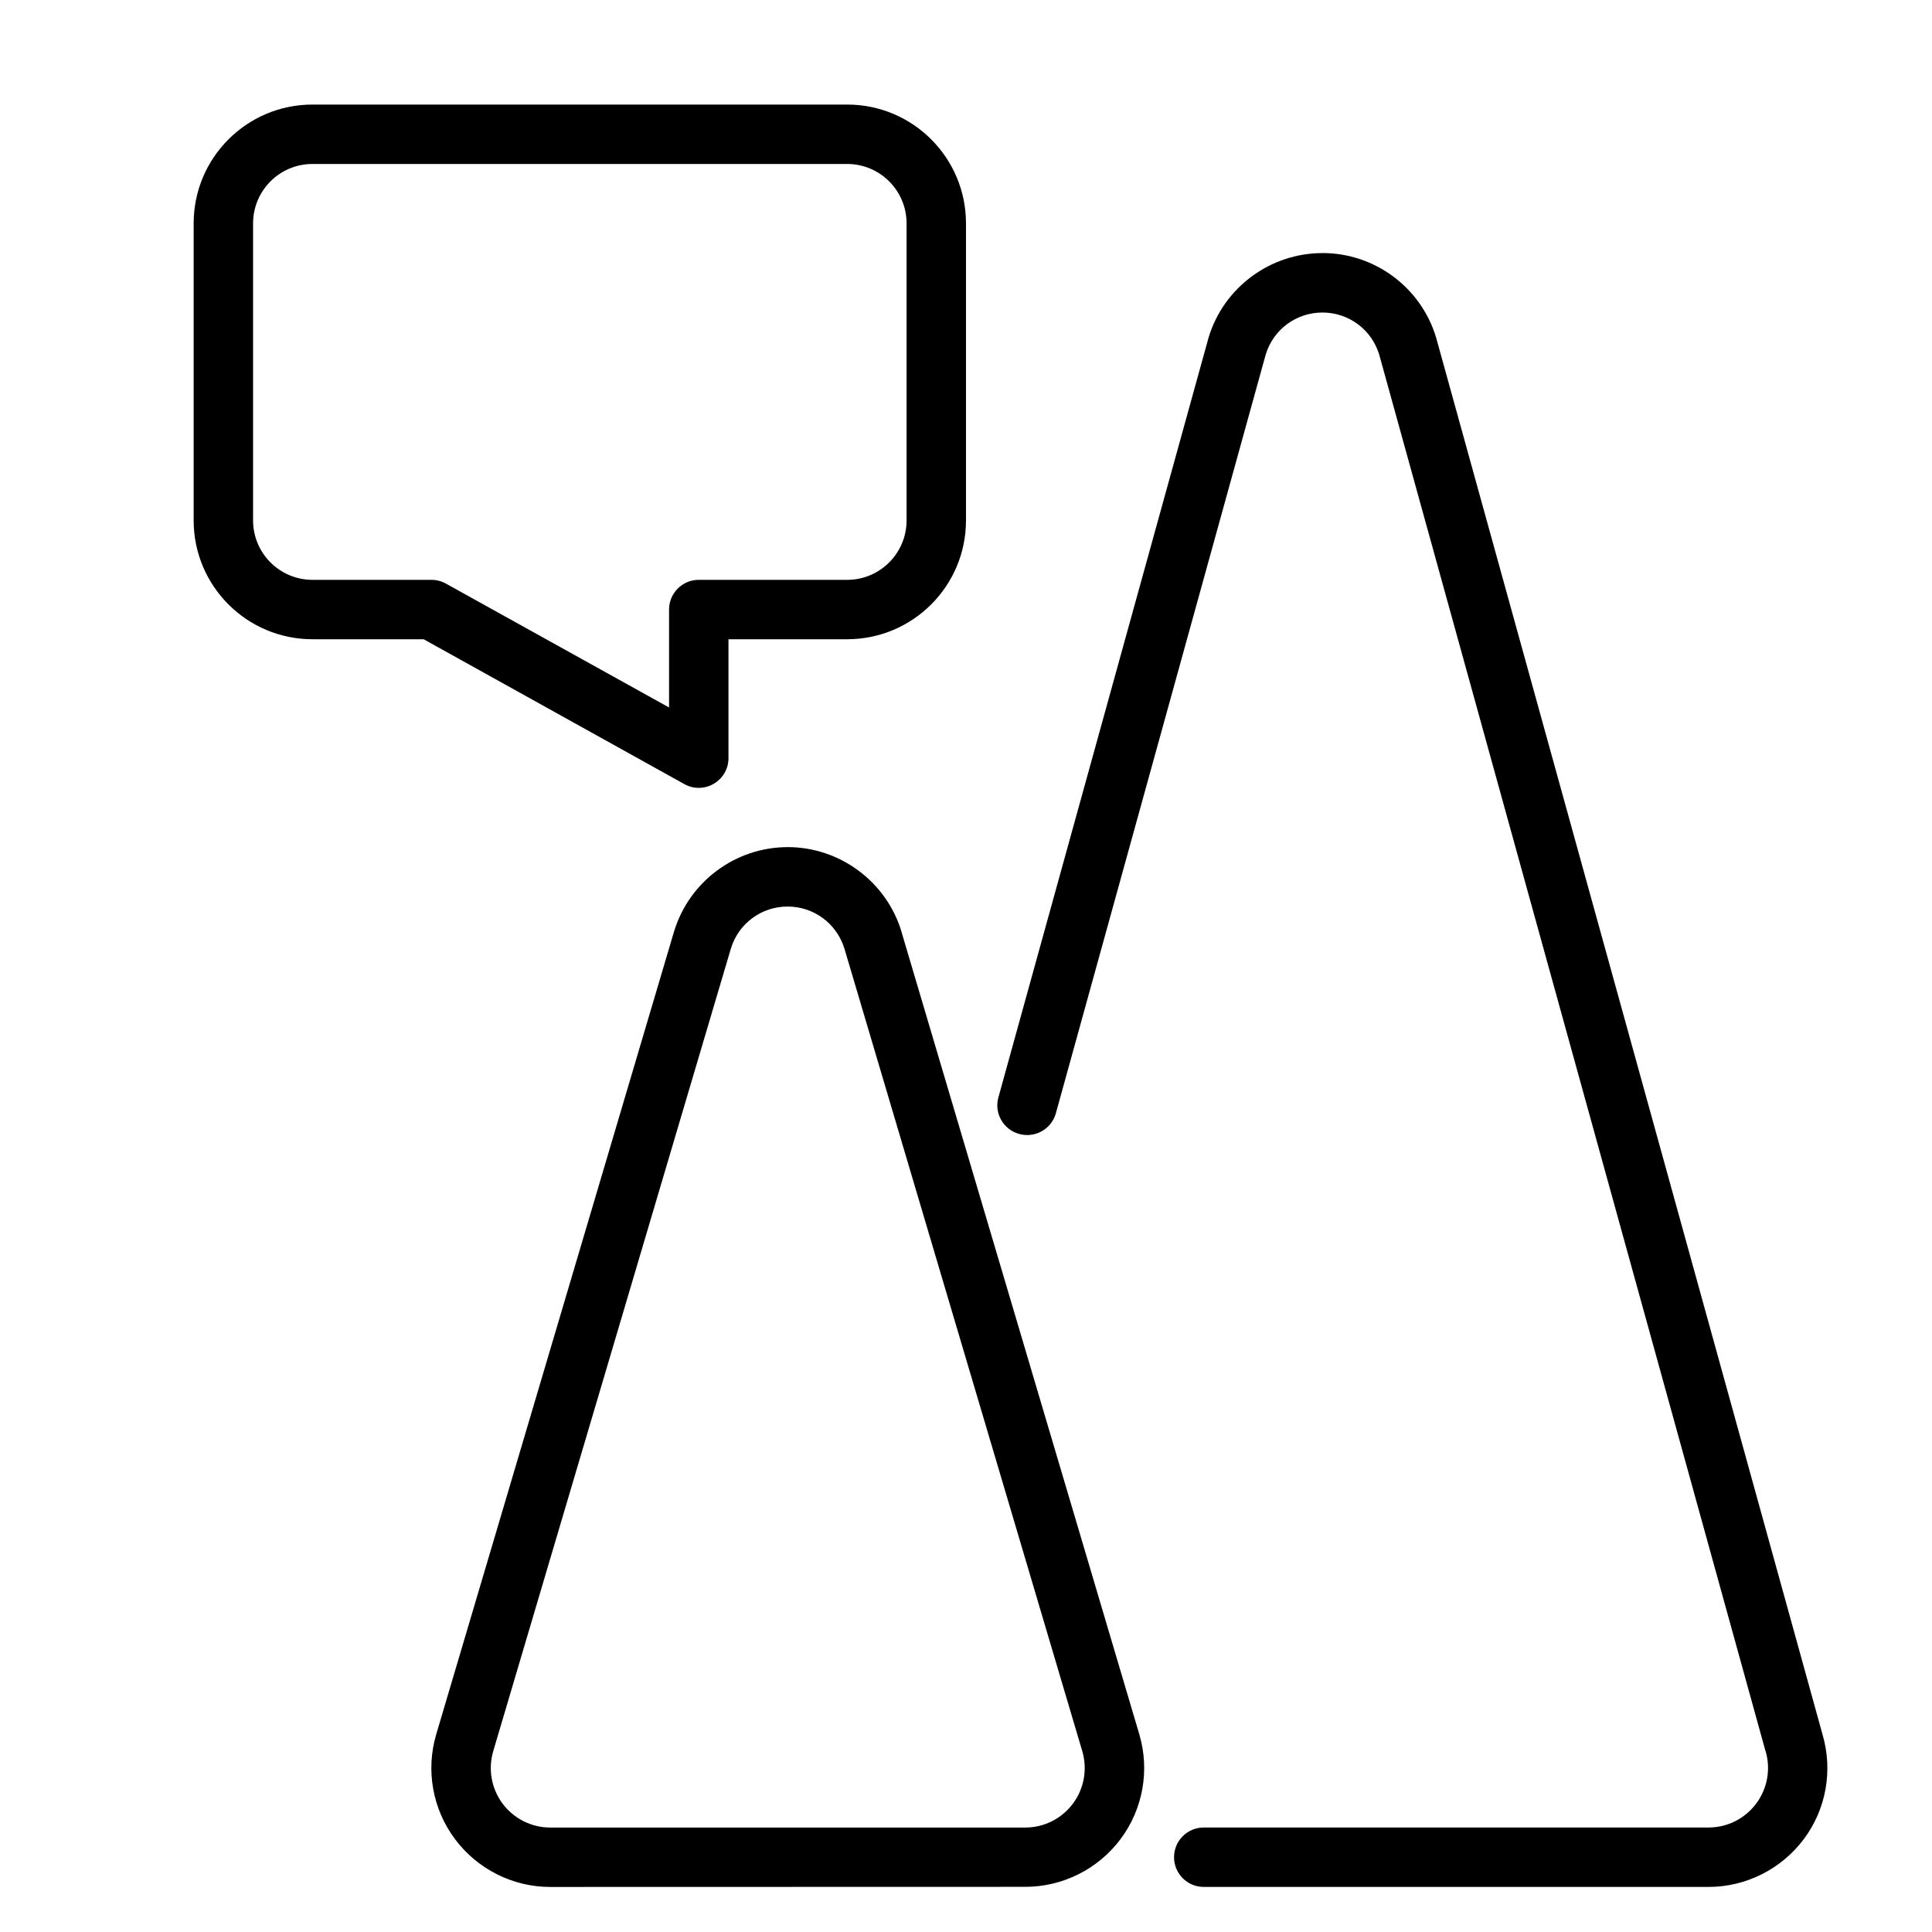
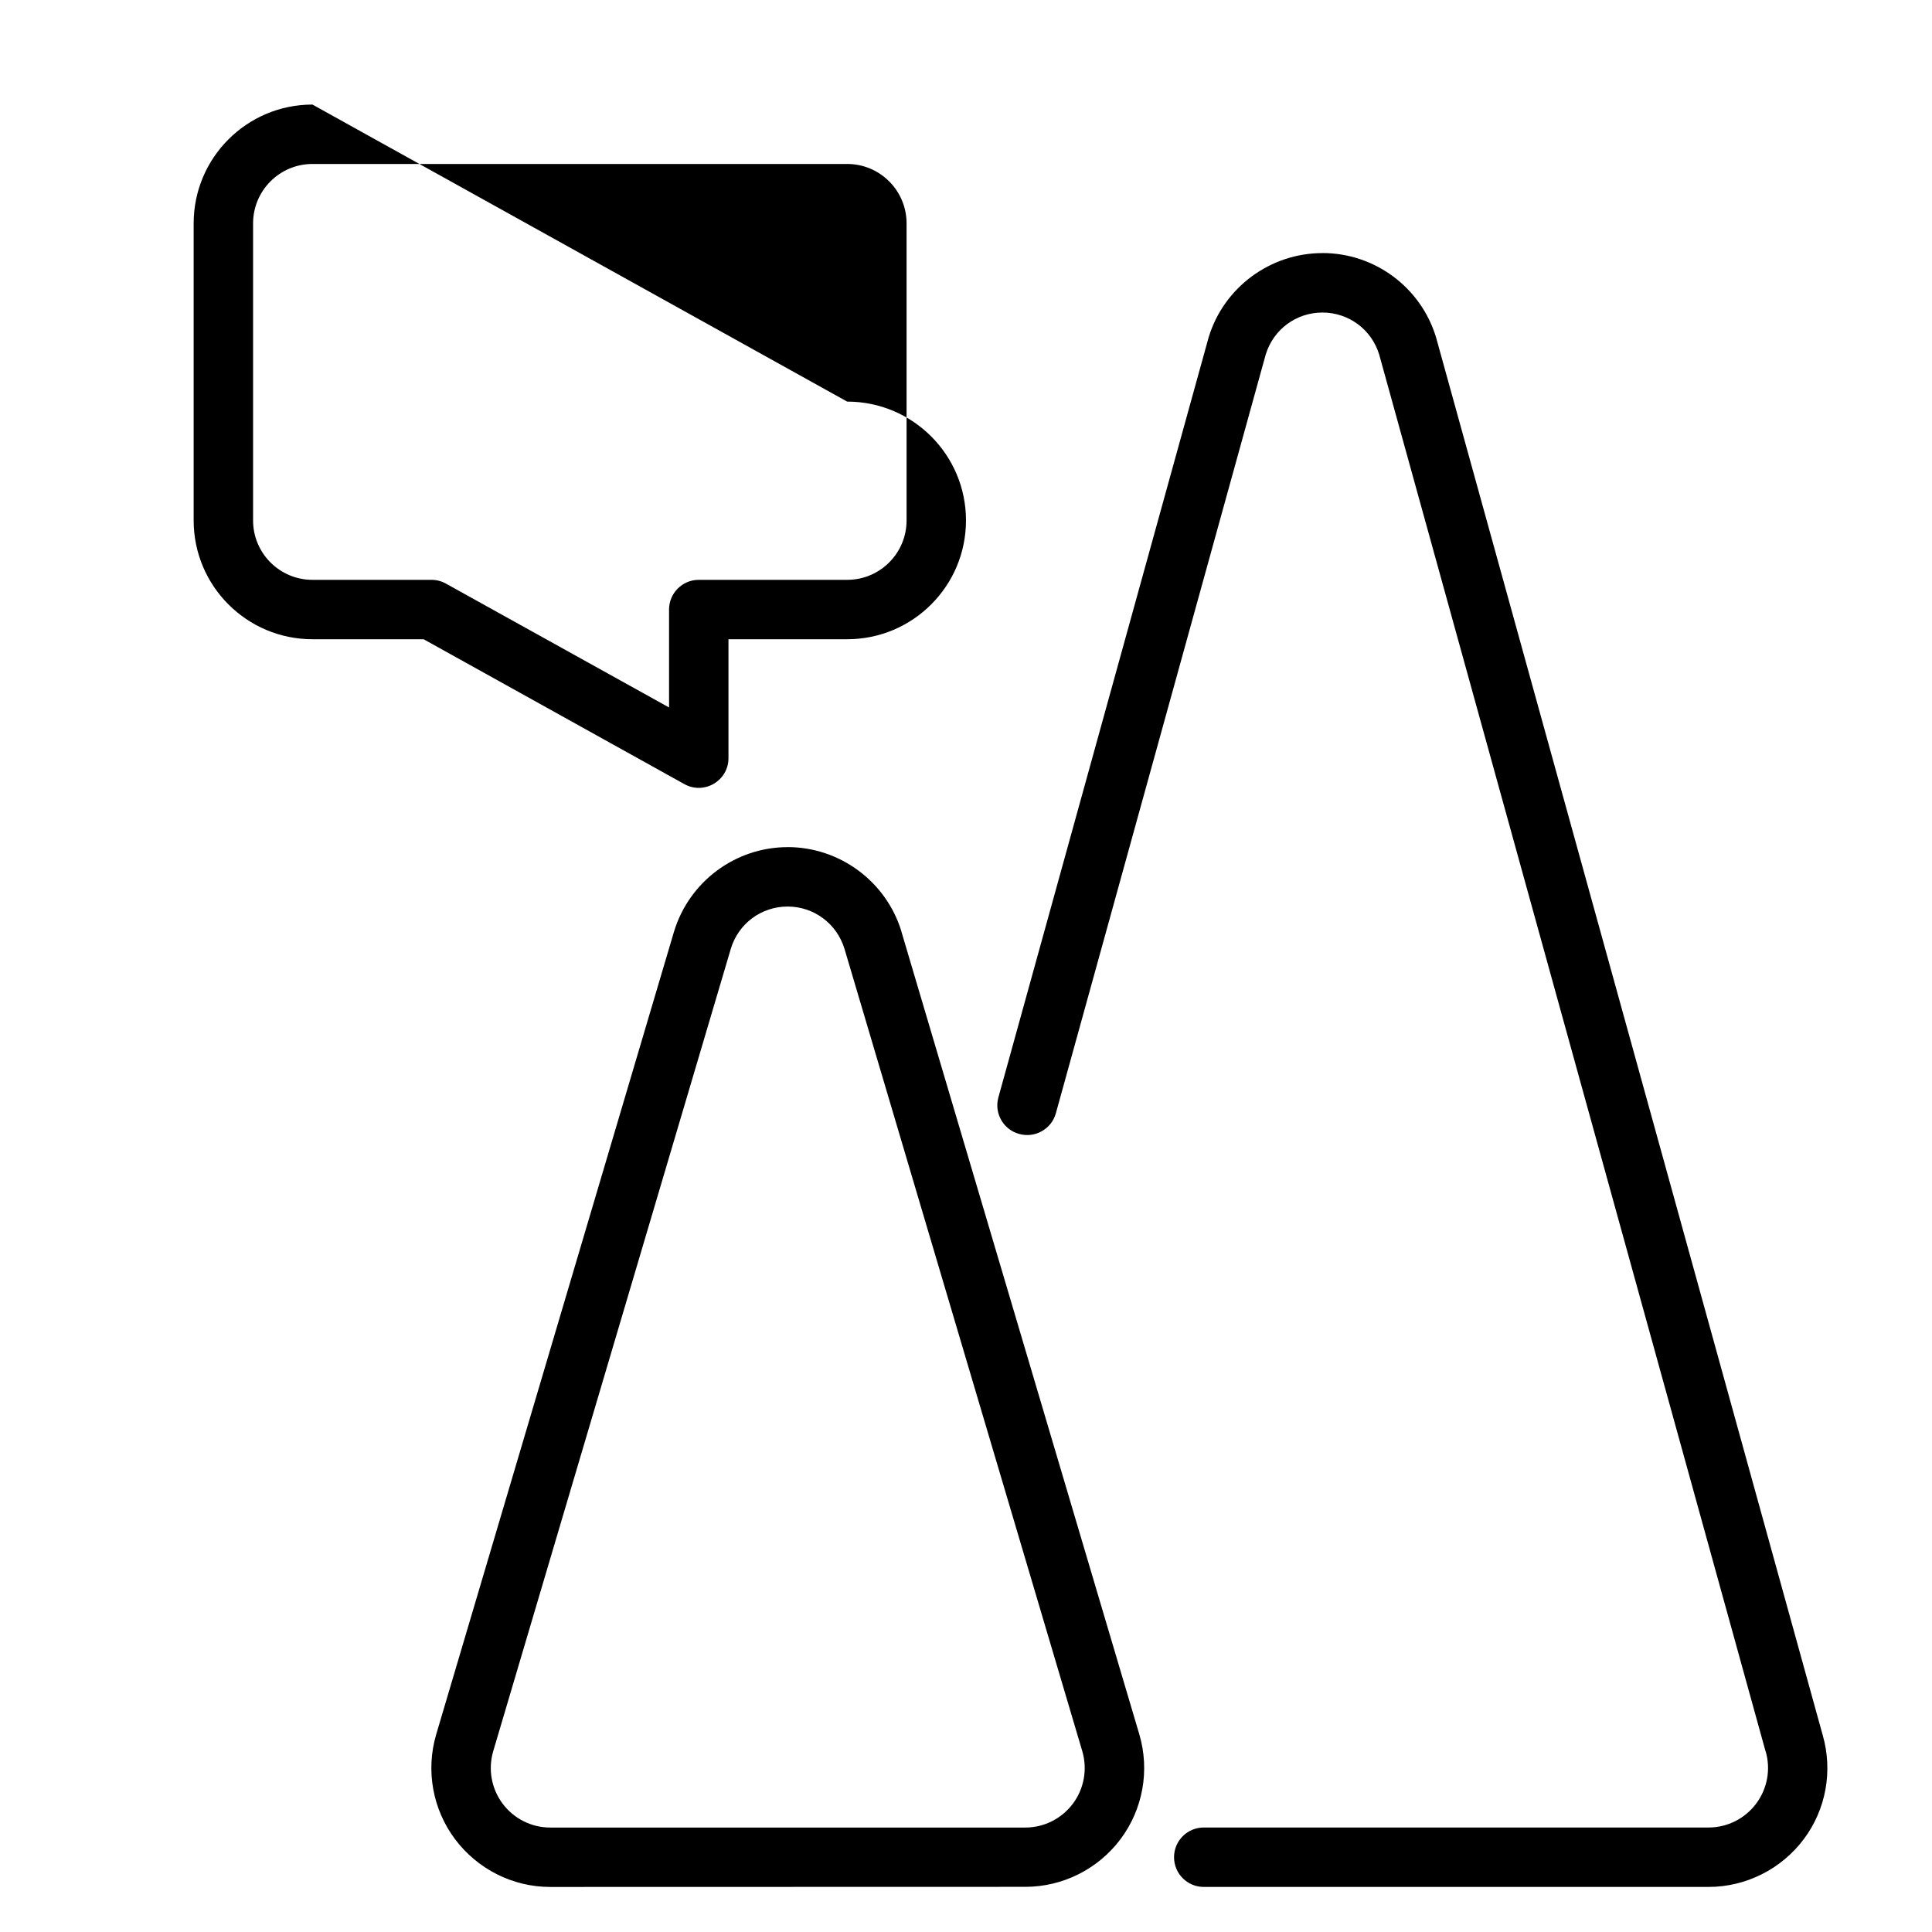
<svg xmlns="http://www.w3.org/2000/svg" fill="#000000" width="800px" height="800px" version="1.1" viewBox="144 144 512 512">
-   <path d="m226.81 171.71c-17.391 0-31.488 14.098-31.488 31.488v78.719c0 17.391 14.098 31.488 31.488 31.488h29.461l69.031 38.359c5.25 2.969 11.75-0.824 11.75-6.856v-31.504h31.457c17.391 0 31.488-14.098 31.488-31.488v-78.719c0-17.391-14.098-31.488-31.488-31.488zm0 15.742h141.7c8.695 0 15.742 7.051 15.742 15.746v78.719c0 8.695-7.047 15.746-15.742 15.746h-39.363c-4.32 0.016-7.82 3.516-7.84 7.84v25.984l-59.164-32.844c-1.172-0.648-2.488-0.984-3.828-0.98h-31.504c-8.695 0-15.742-7.051-15.742-15.746v-78.719c0-8.695 7.047-15.746 15.742-15.746zm267.66 23.617c-13.832 0-26.145 9.086-30.164 22.324l-55.734 201.47c-1.133 4.188 1.336 8.496 5.519 9.641 4.188 1.172 8.547-1.266 9.719-5.457l55.609-201.06c2.023-6.668 8.07-11.164 15.035-11.164 6.969 0 13.031 4.496 15.055 11.164l102.34 369.98c0.016 0.031 0.031 0.094 0.062 0.125 1.398 4.766 0.469 9.906-2.508 13.883s-7.641 6.332-12.605 6.332h-133.82c-4.328 0.016-7.828 3.516-7.844 7.844-0.016 4.348 3.492 7.887 7.844 7.902h133.82c9.914 0 19.289-4.734 25.23-12.668 5.914-7.906 7.738-18.121 4.996-27.602l-102.46-370.4c-4.016-13.238-16.254-22.324-30.09-22.324zm-141.74 157.43c-13.832 0-26.086 9.133-30.102 22.371l-63.039 212.8c-2.793 9.512-0.945 19.785 4.996 27.723 5.941 7.934 15.301 12.668 25.215 12.668l125.92-0.031c9.914 0 19.289-4.703 25.23-12.637 5.941-7.938 7.789-18.211 4.996-27.723l-63.051-212.75v-0.059c-4.019-13.238-16.332-22.371-30.168-22.371zm0 15.742c6.953 0 13.016 4.523 15.055 11.164l63.051 212.74c1.375 4.75 0.457 9.879-2.504 13.84-2.977 3.977-7.641 6.332-12.609 6.332h-125.92c-4.965 0-9.629-2.356-12.605-6.332-2.965-3.961-3.883-9.09-2.508-13.84l62.992-212.74c2.023-6.668 8.086-11.164 15.051-11.164z" />
+   <path d="m226.81 171.71c-17.391 0-31.488 14.098-31.488 31.488v78.719c0 17.391 14.098 31.488 31.488 31.488h29.461l69.031 38.359c5.25 2.969 11.75-0.824 11.75-6.856v-31.504h31.457c17.391 0 31.488-14.098 31.488-31.488c0-17.391-14.098-31.488-31.488-31.488zm0 15.742h141.7c8.695 0 15.742 7.051 15.742 15.746v78.719c0 8.695-7.047 15.746-15.742 15.746h-39.363c-4.32 0.016-7.82 3.516-7.84 7.84v25.984l-59.164-32.844c-1.172-0.648-2.488-0.984-3.828-0.98h-31.504c-8.695 0-15.742-7.051-15.742-15.746v-78.719c0-8.695 7.047-15.746 15.742-15.746zm267.66 23.617c-13.832 0-26.145 9.086-30.164 22.324l-55.734 201.47c-1.133 4.188 1.336 8.496 5.519 9.641 4.188 1.172 8.547-1.266 9.719-5.457l55.609-201.06c2.023-6.668 8.07-11.164 15.035-11.164 6.969 0 13.031 4.496 15.055 11.164l102.34 369.98c0.016 0.031 0.031 0.094 0.062 0.125 1.398 4.766 0.469 9.906-2.508 13.883s-7.641 6.332-12.605 6.332h-133.82c-4.328 0.016-7.828 3.516-7.844 7.844-0.016 4.348 3.492 7.887 7.844 7.902h133.82c9.914 0 19.289-4.734 25.23-12.668 5.914-7.906 7.738-18.121 4.996-27.602l-102.46-370.4c-4.016-13.238-16.254-22.324-30.09-22.324zm-141.74 157.43c-13.832 0-26.086 9.133-30.102 22.371l-63.039 212.8c-2.793 9.512-0.945 19.785 4.996 27.723 5.941 7.934 15.301 12.668 25.215 12.668l125.92-0.031c9.914 0 19.289-4.703 25.23-12.637 5.941-7.938 7.789-18.211 4.996-27.723l-63.051-212.75v-0.059c-4.019-13.238-16.332-22.371-30.168-22.371zm0 15.742c6.953 0 13.016 4.523 15.055 11.164l63.051 212.74c1.375 4.75 0.457 9.879-2.504 13.84-2.977 3.977-7.641 6.332-12.609 6.332h-125.92c-4.965 0-9.629-2.356-12.605-6.332-2.965-3.961-3.883-9.09-2.508-13.84l62.992-212.74c2.023-6.668 8.086-11.164 15.051-11.164z" />
</svg>